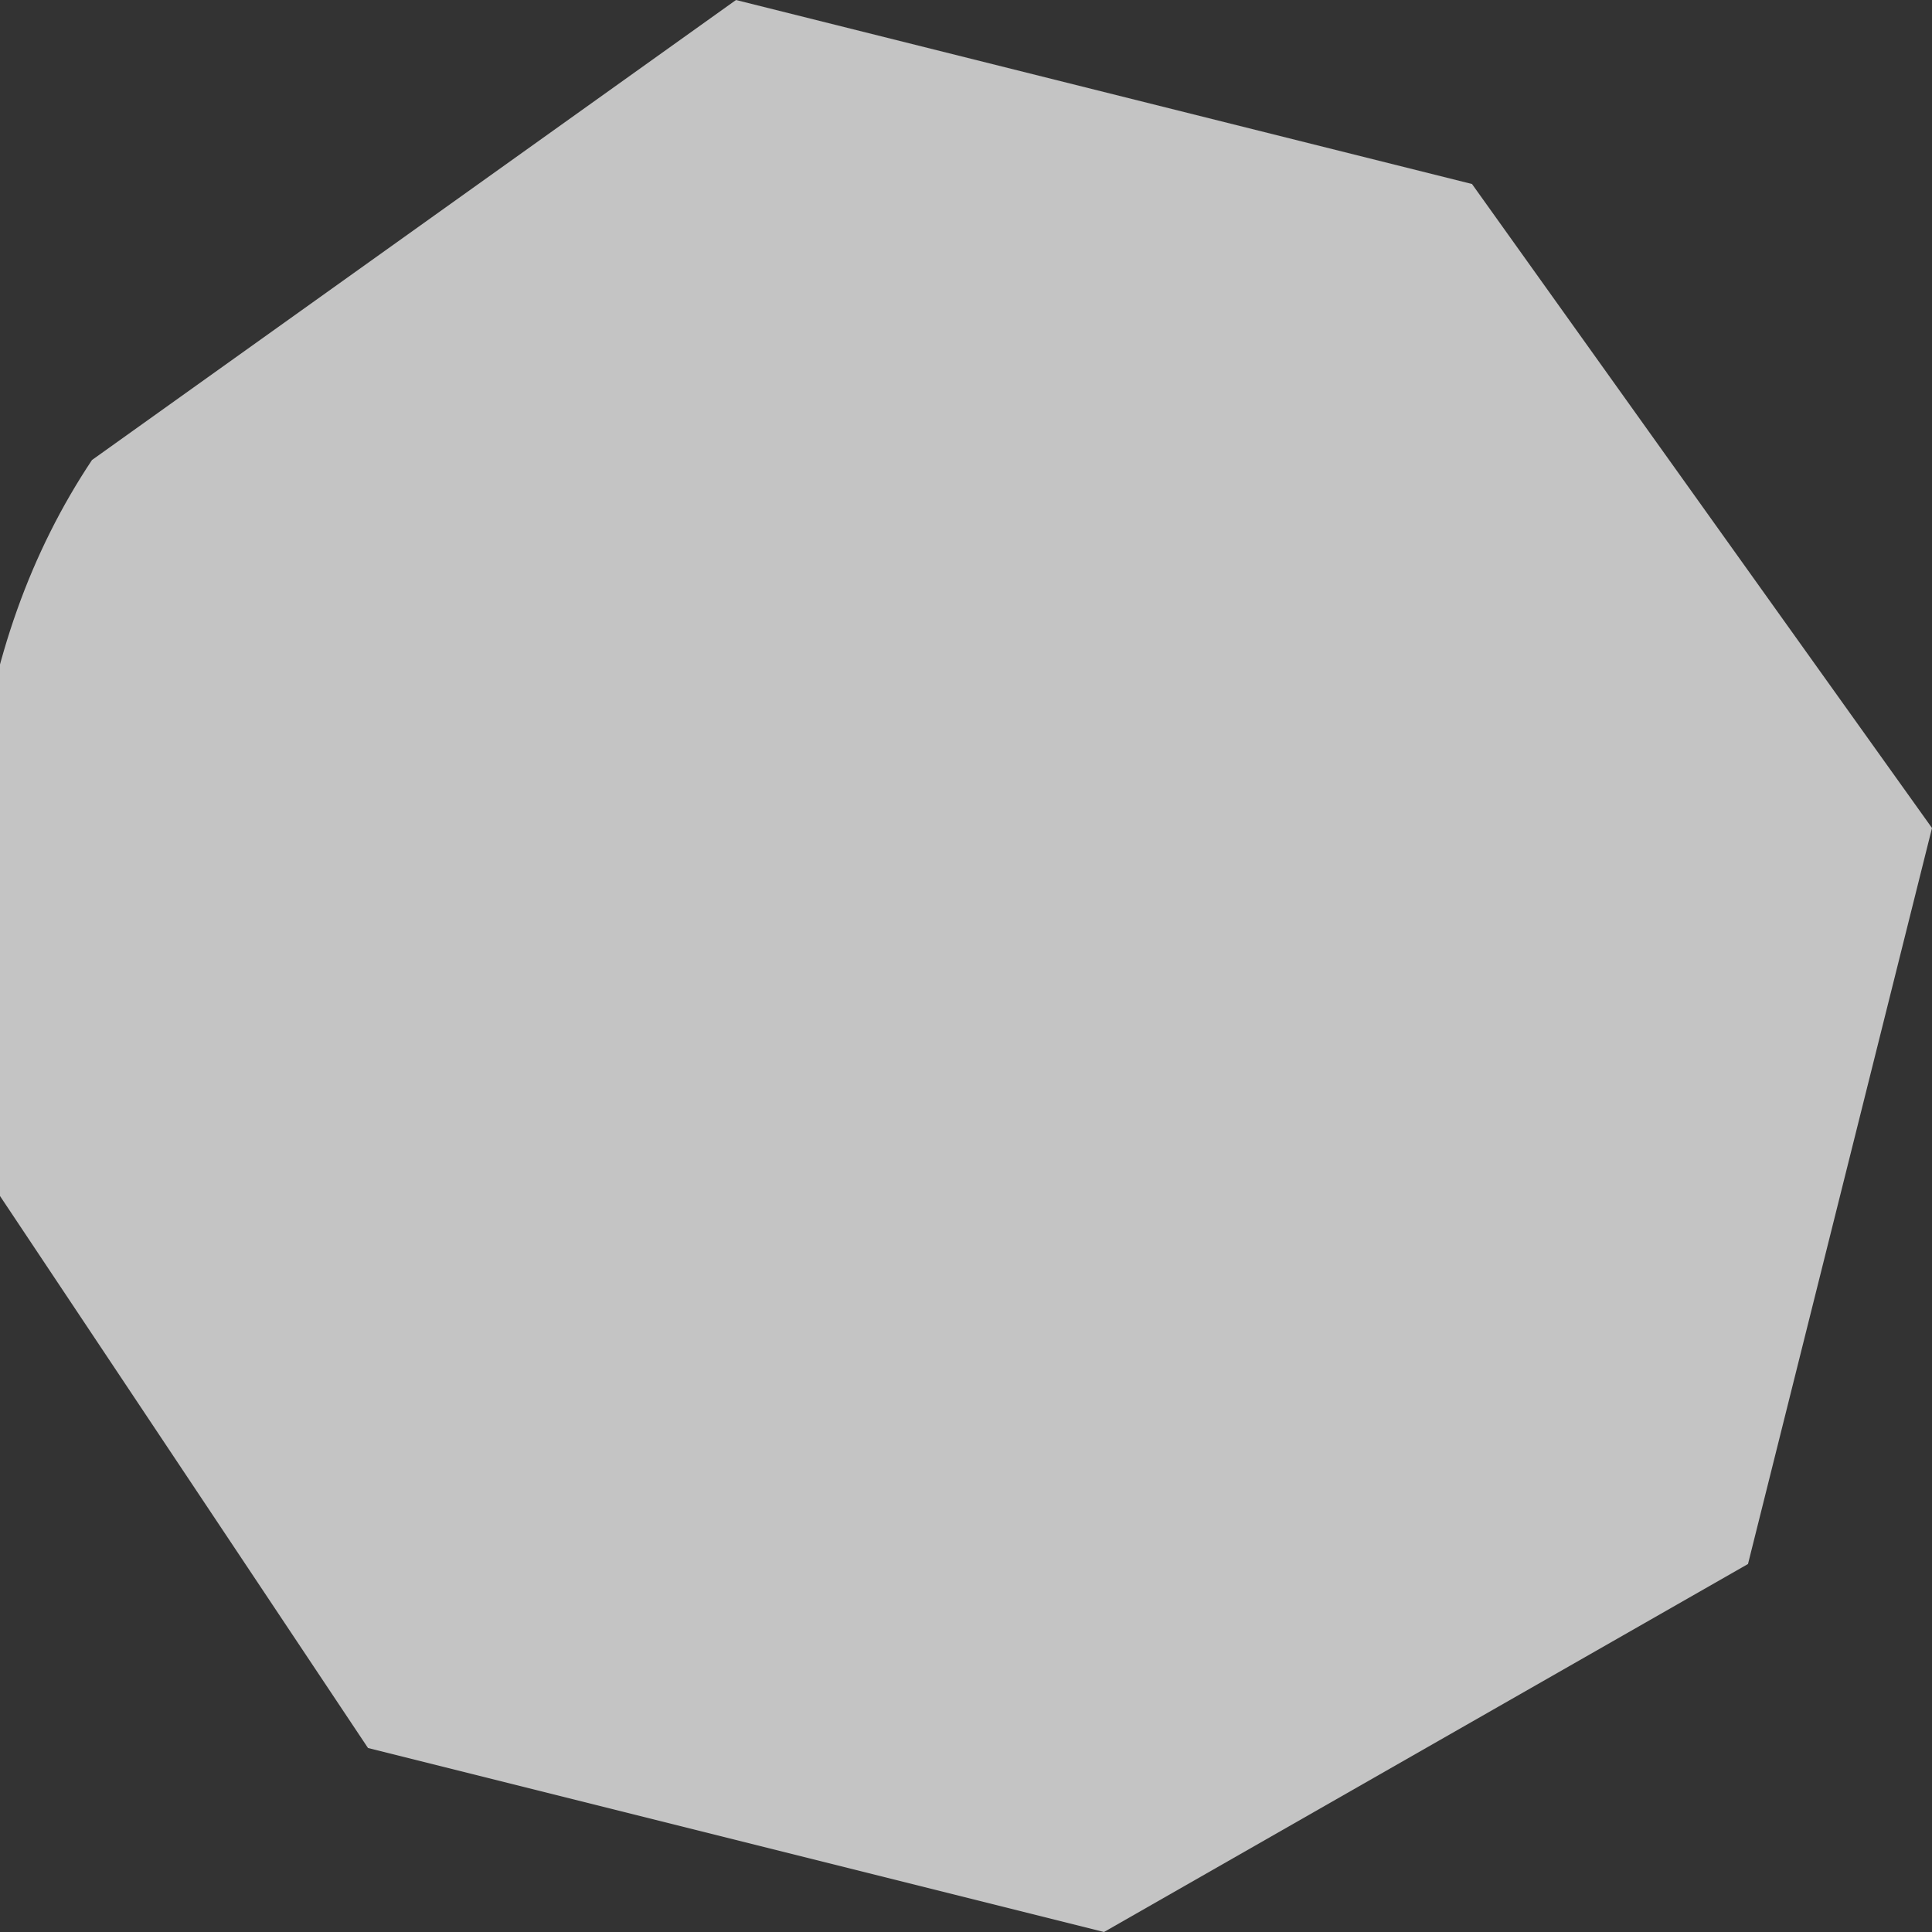
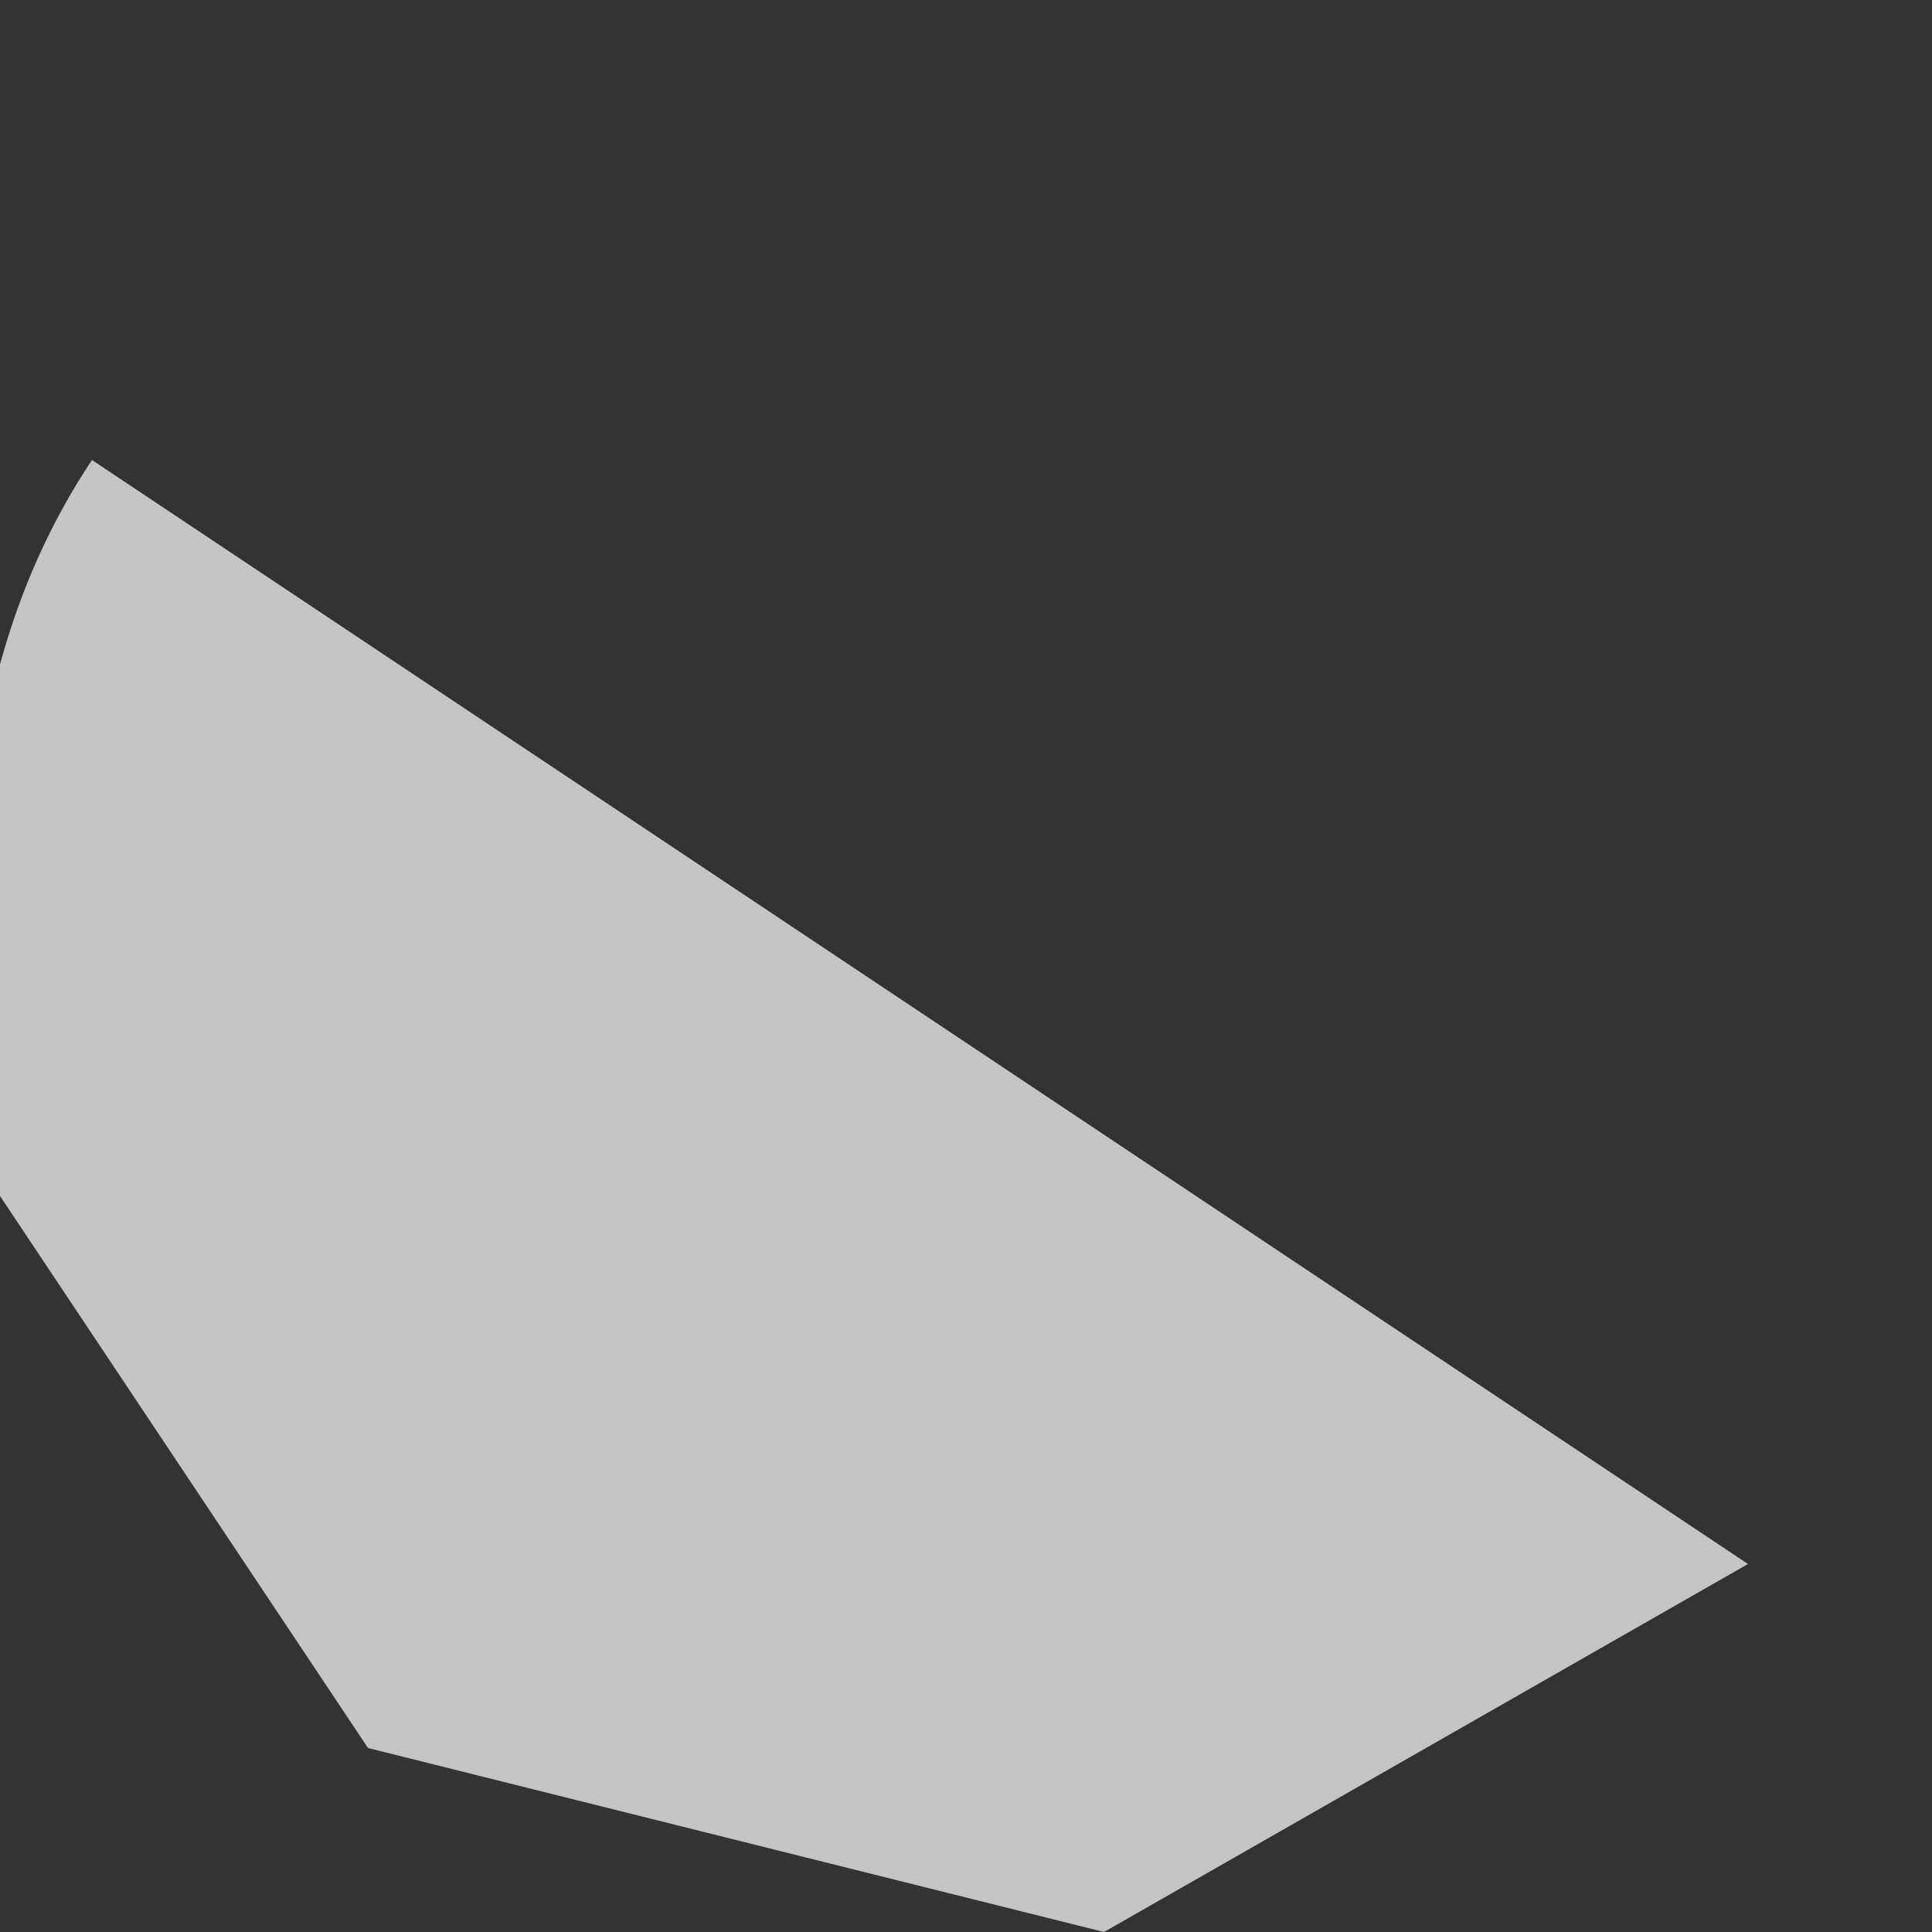
<svg xmlns="http://www.w3.org/2000/svg" height="1.05px" width="1.05px">
  <rect width="100%" height="100%" fill="#333333" stroke="none" />
  <g transform="matrix(1.0, 0.0, 0.0, 1.0, -161.5, -29.45)">
-     <path d="M162.45 30.3 L162.1 30.5 161.7 30.4 161.5 30.1 Q161.45 29.85 161.55 29.7 L161.9 29.45 162.3 29.55 162.55 29.9 162.45 30.3" fill="#ffffff" fill-opacity="0.71" fill-rule="evenodd" stroke="none" />
+     <path d="M162.45 30.3 L162.1 30.5 161.7 30.4 161.5 30.1 Q161.45 29.85 161.55 29.7 " fill="#ffffff" fill-opacity="0.71" fill-rule="evenodd" stroke="none" />
  </g>
</svg>